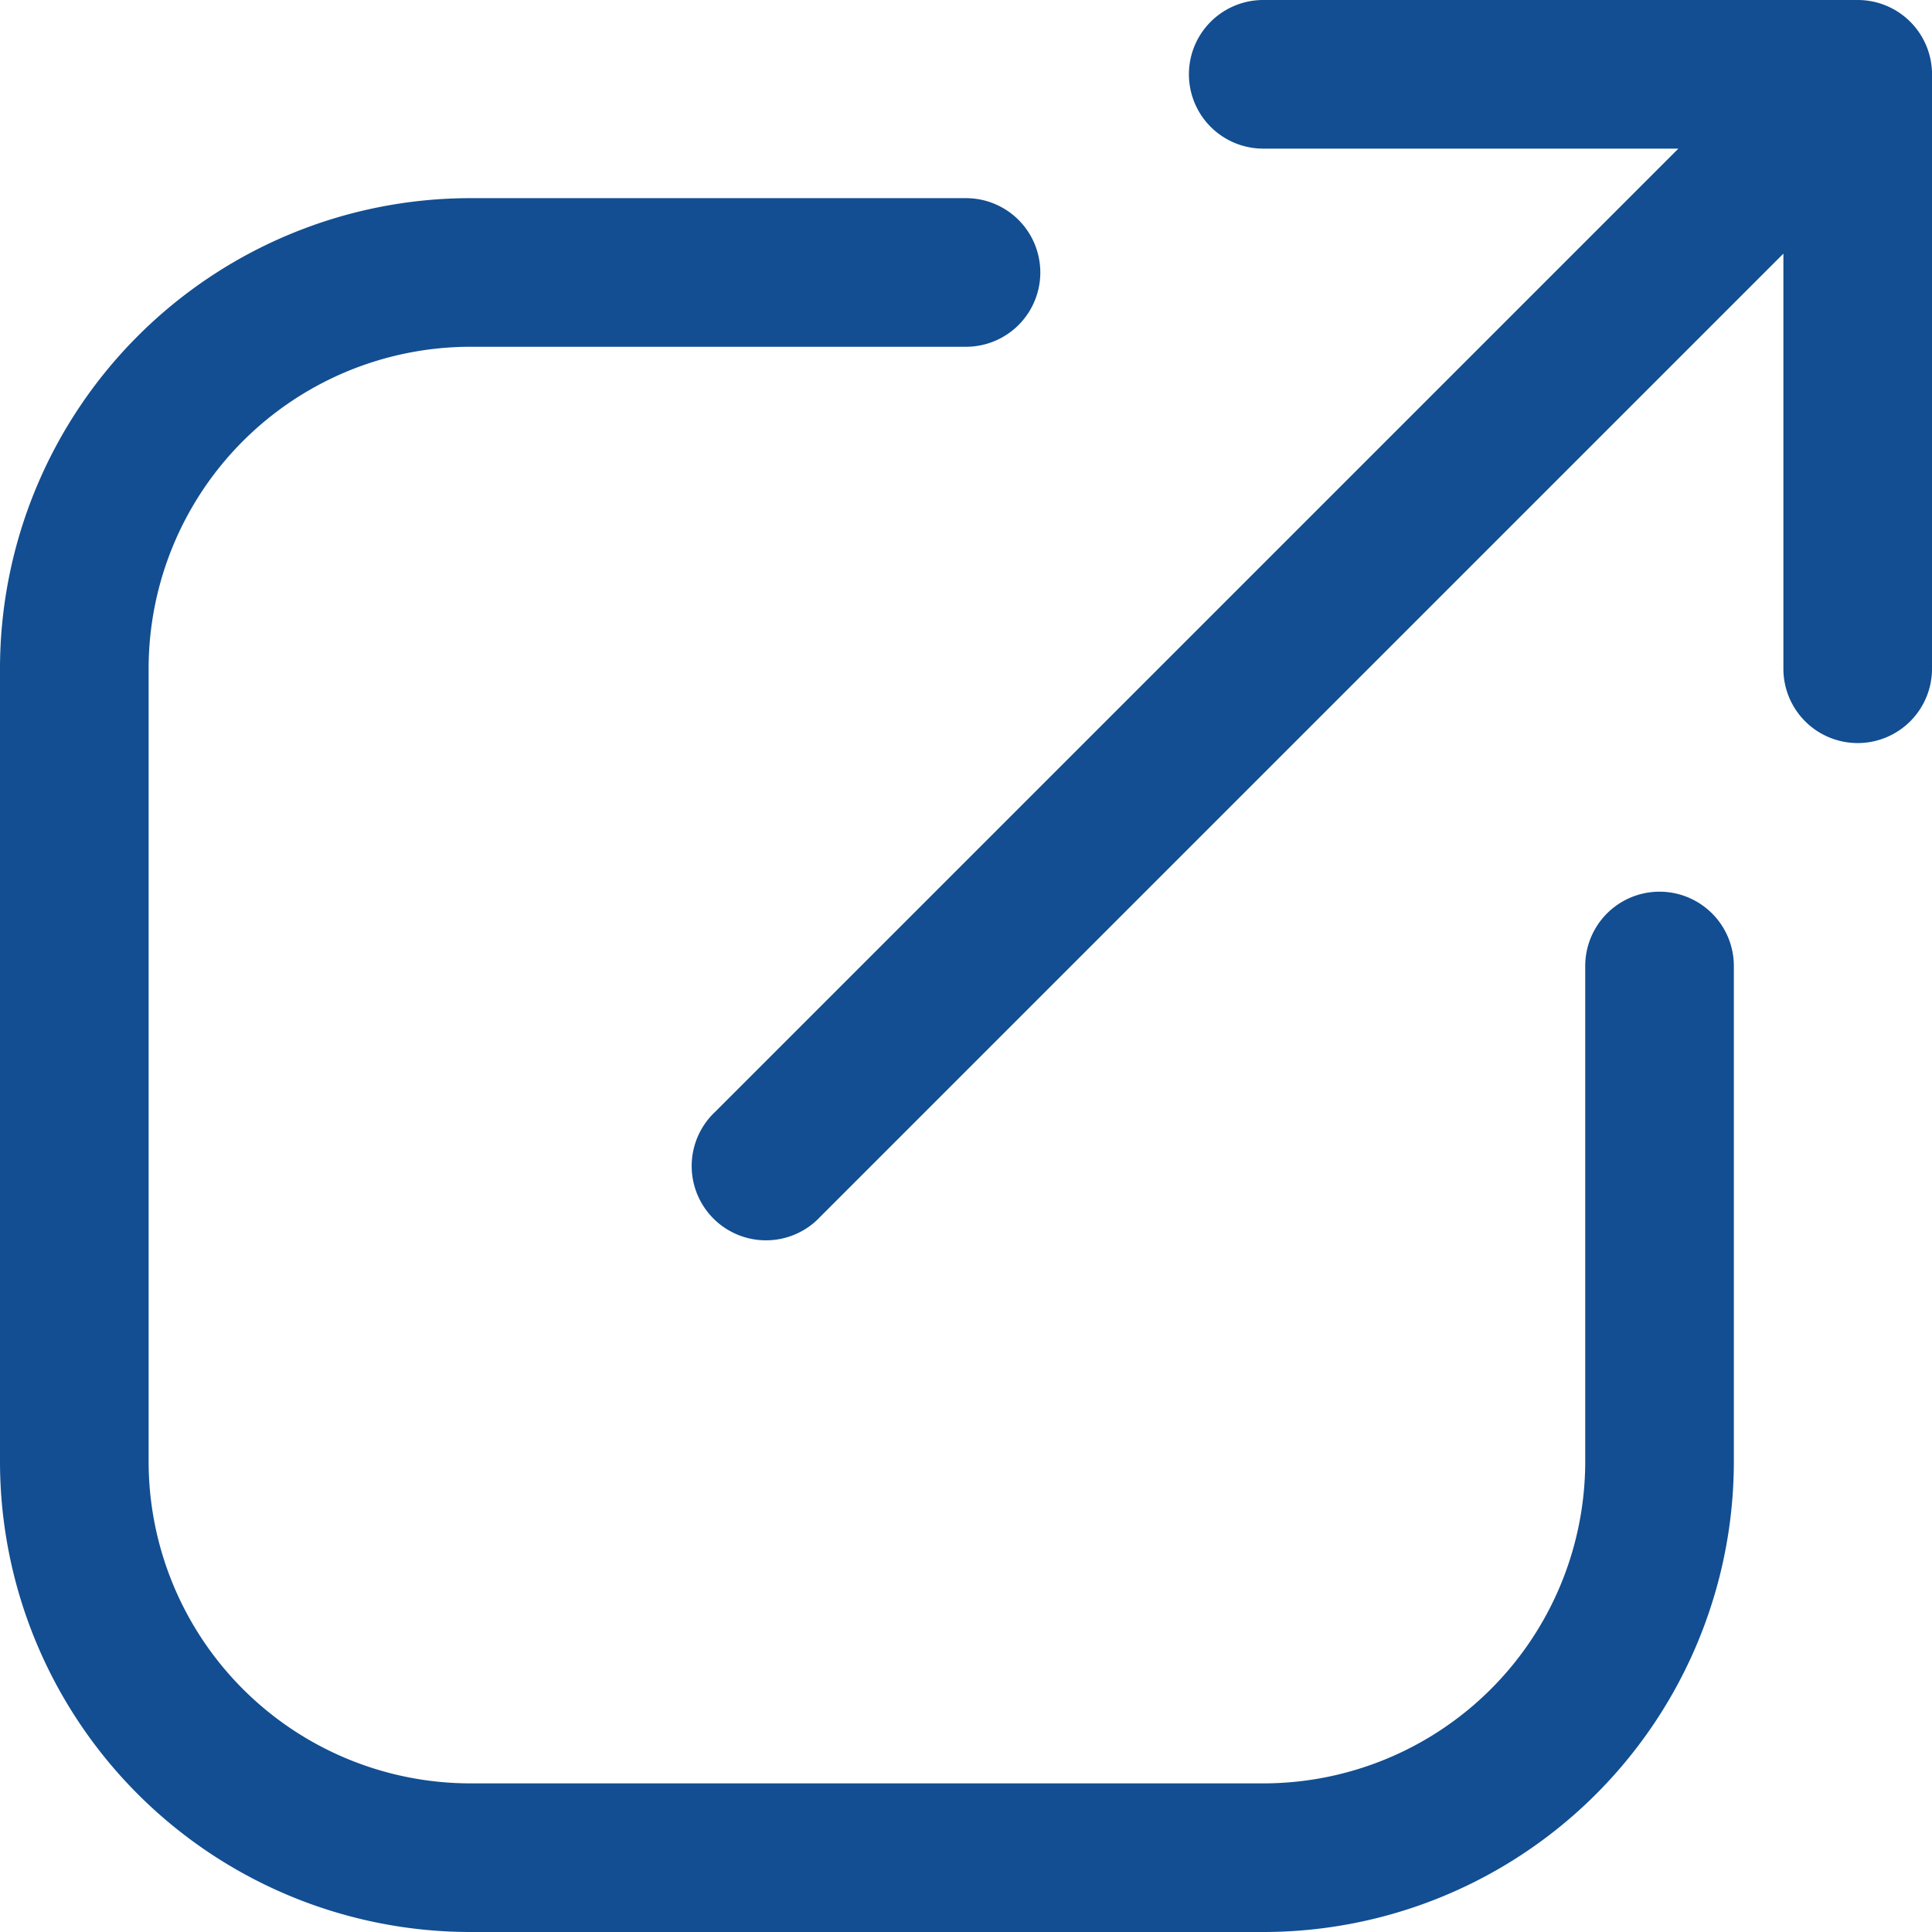
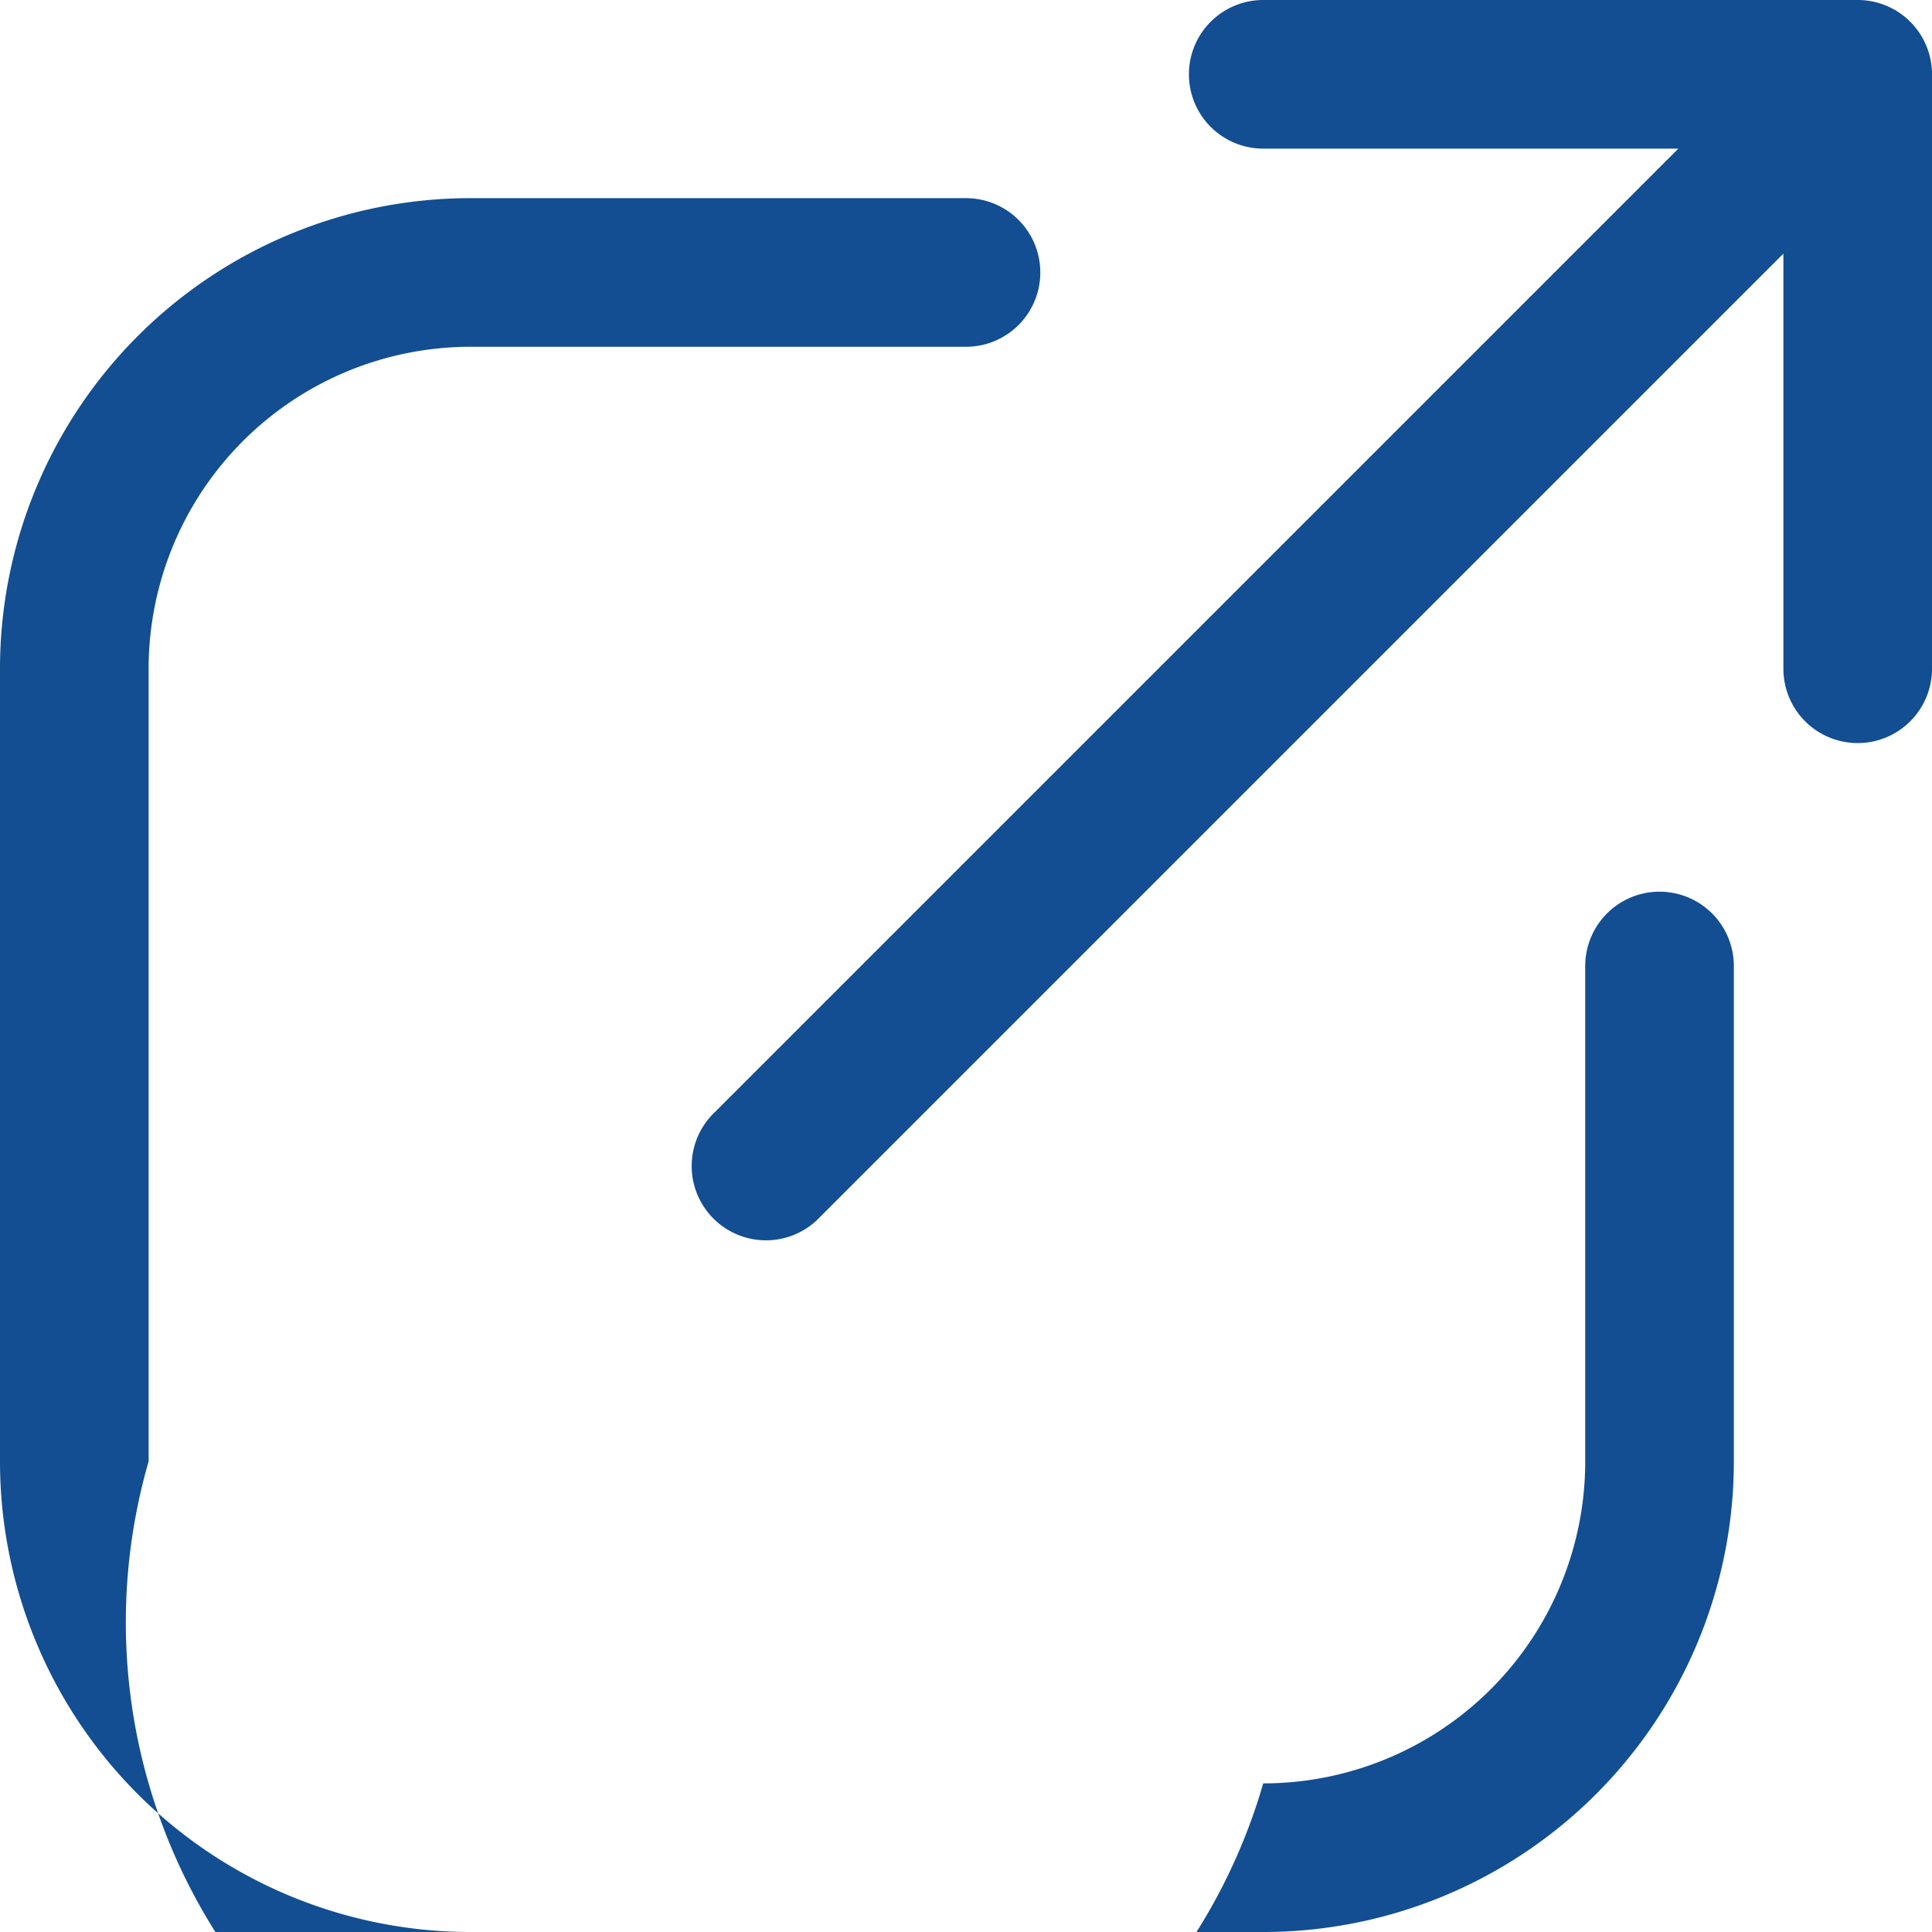
<svg xmlns="http://www.w3.org/2000/svg" width="110" height="110" viewBox="0 0 110 110" fill="none">
-   <path fill-rule="evenodd" clip-rule="evenodd" d="M105.769 0H71.923a4.23 4.23 0 1 0 0 8.462H95.56l-54.83 54.83a4.23 4.23 0 0 0 2.958 7.326 4.23 4.23 0 0 0 3.02-1.346l54.831-54.831v23.636a4.23 4.23 0 0 0 4.231 4.23 4.233 4.233 0 0 0 4.231-4.23V4.23A4.23 4.23 0 0 0 105.769 0M26.795 11.282A26.795 26.795 0 0 0 0 38.077v45.128A26.795 26.795 0 0 0 26.795 110h45.128a26.795 26.795 0 0 0 26.795-26.795V55a4.23 4.23 0 1 0-8.462 0v28.205a18.333 18.333 0 0 1-18.333 18.333H26.795A18.333 18.333 0 0 1 8.462 83.205V38.077a18.334 18.334 0 0 1 18.333-18.333H55a4.23 4.23 0 0 0 0-8.462z" fill="#124E91" />
+   <path fill-rule="evenodd" clip-rule="evenodd" d="M105.769 0H71.923a4.23 4.23 0 1 0 0 8.462H95.56l-54.83 54.83a4.23 4.23 0 0 0 2.958 7.326 4.23 4.23 0 0 0 3.02-1.346l54.831-54.831v23.636a4.23 4.23 0 0 0 4.231 4.23 4.233 4.233 0 0 0 4.231-4.23V4.23A4.23 4.23 0 0 0 105.769 0M26.795 11.282A26.795 26.795 0 0 0 0 38.077v45.128A26.795 26.795 0 0 0 26.795 110h45.128a26.795 26.795 0 0 0 26.795-26.795V55a4.23 4.23 0 1 0-8.462 0v28.205a18.333 18.333 0 0 1-18.333 18.333A18.333 18.333 0 0 1 8.462 83.205V38.077a18.334 18.334 0 0 1 18.333-18.333H55a4.23 4.23 0 0 0 0-8.462z" fill="#124E91" />
</svg>